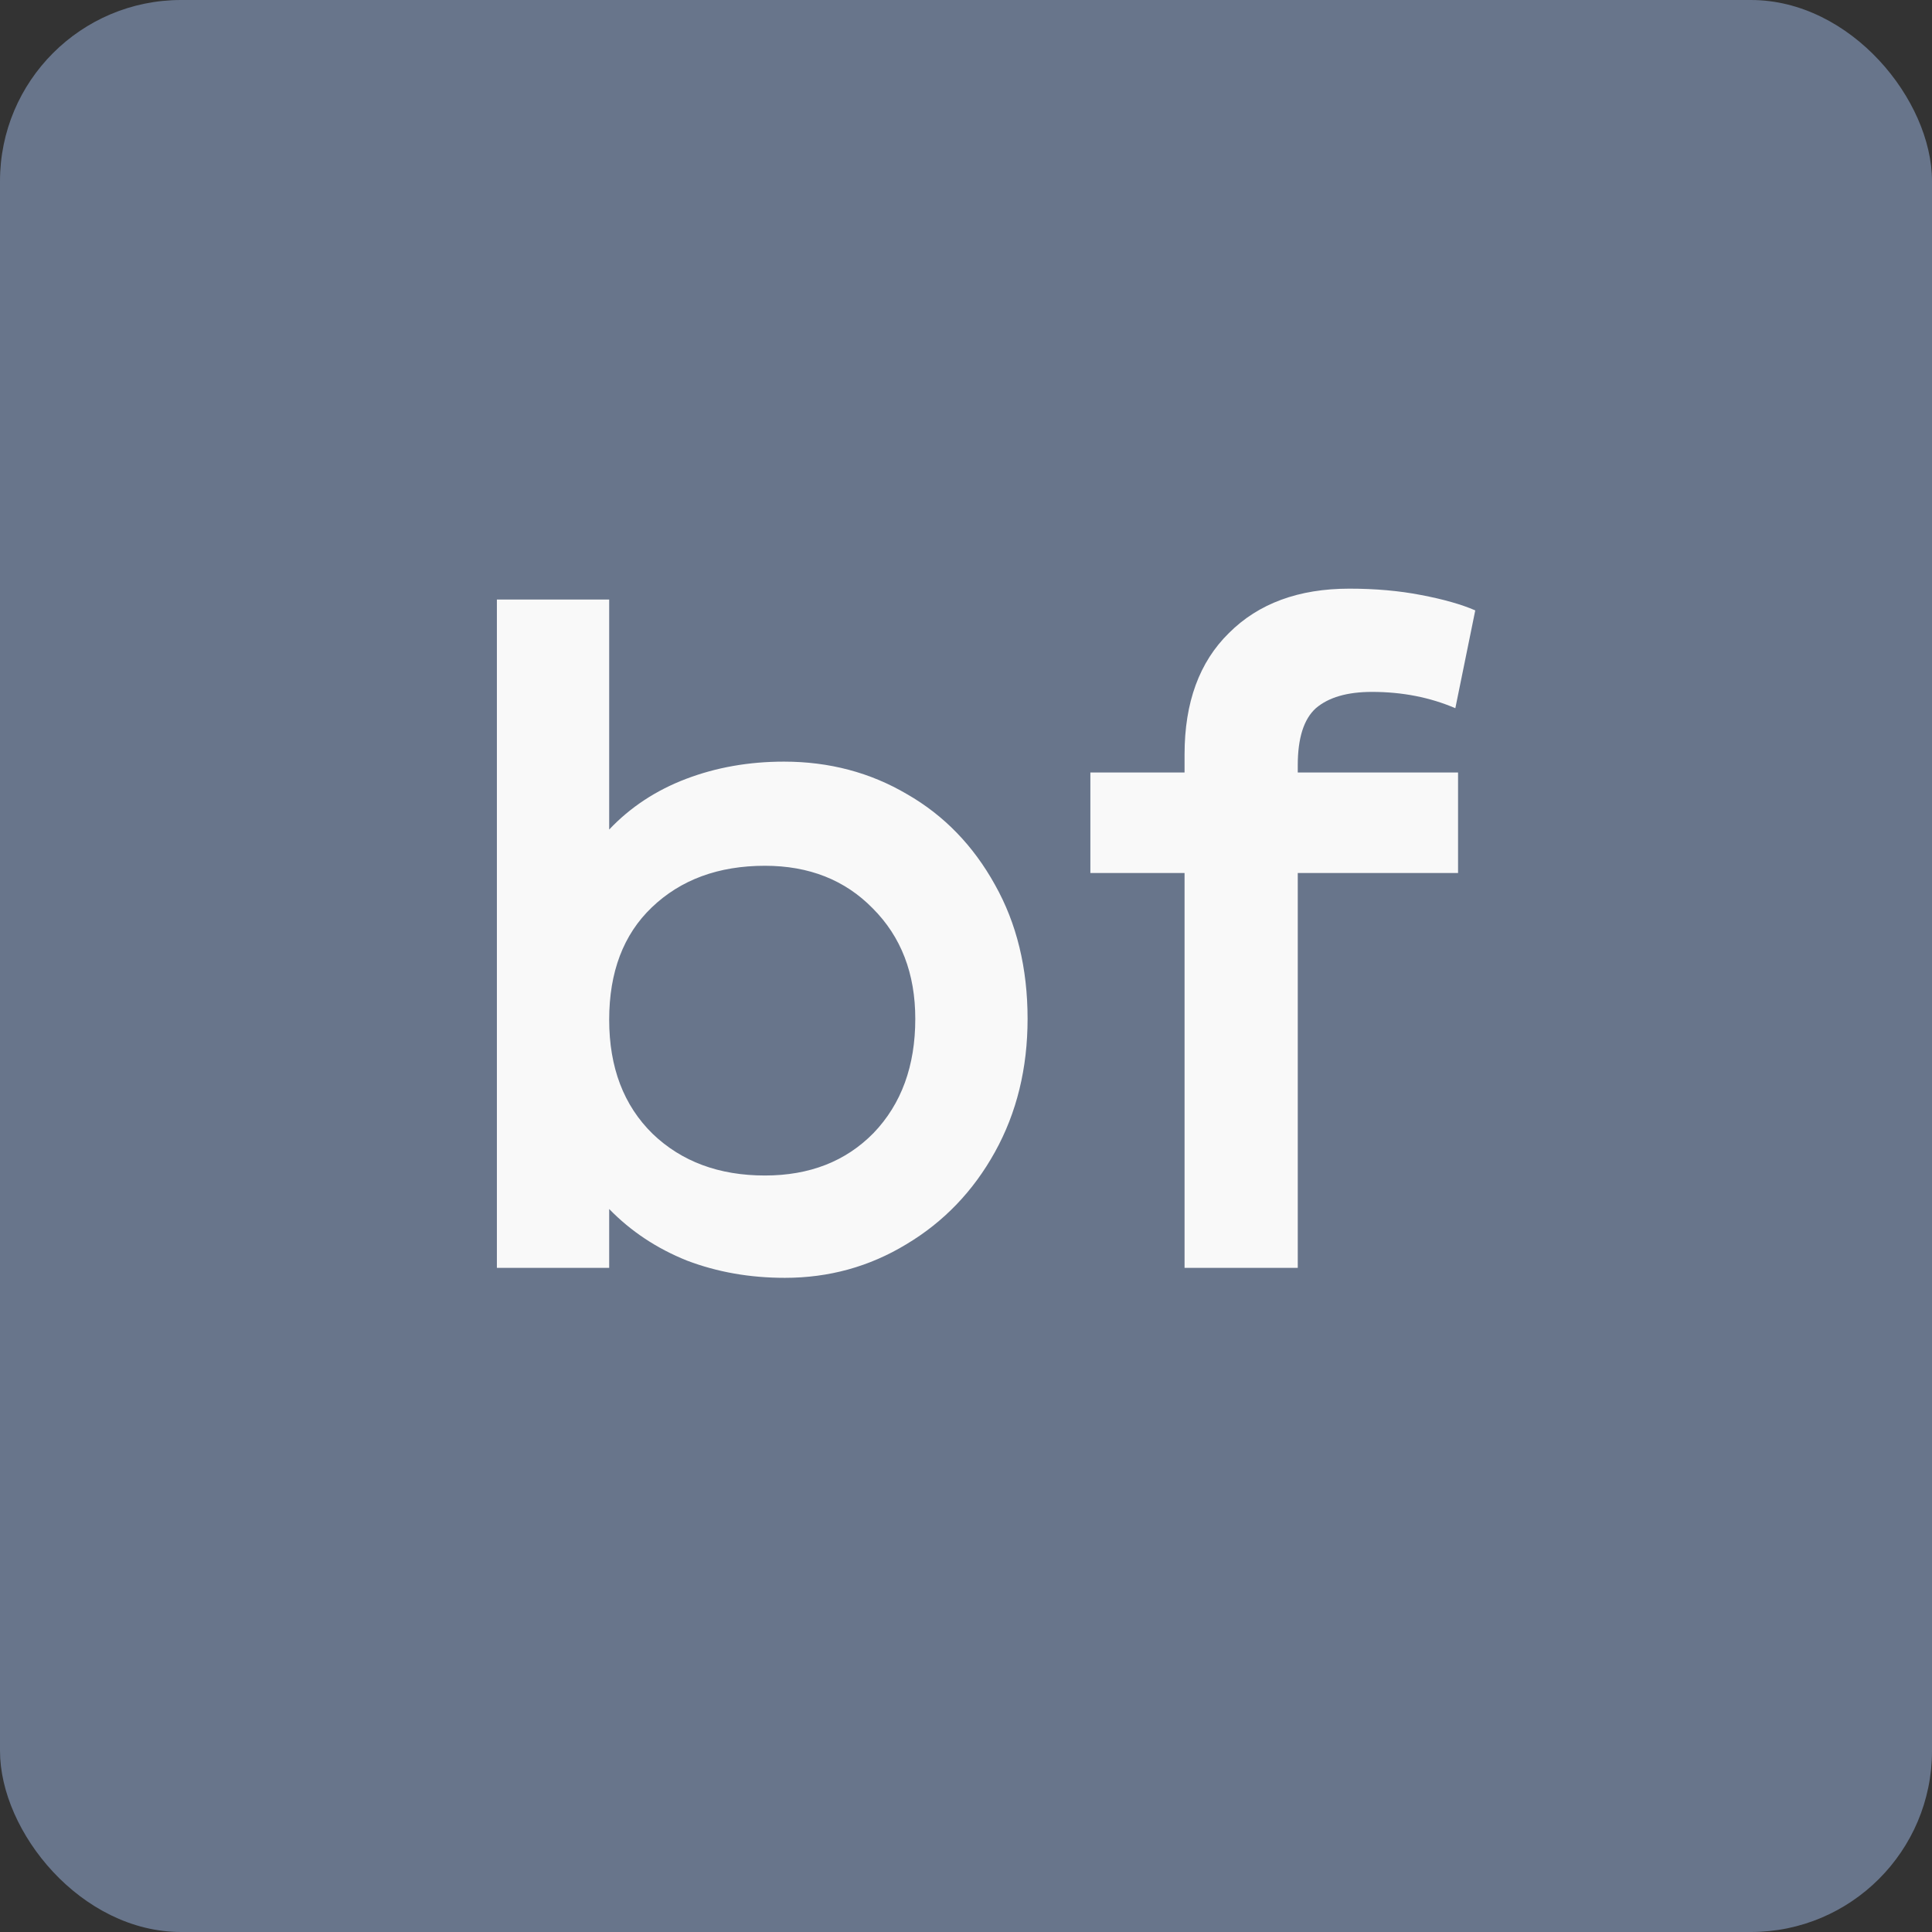
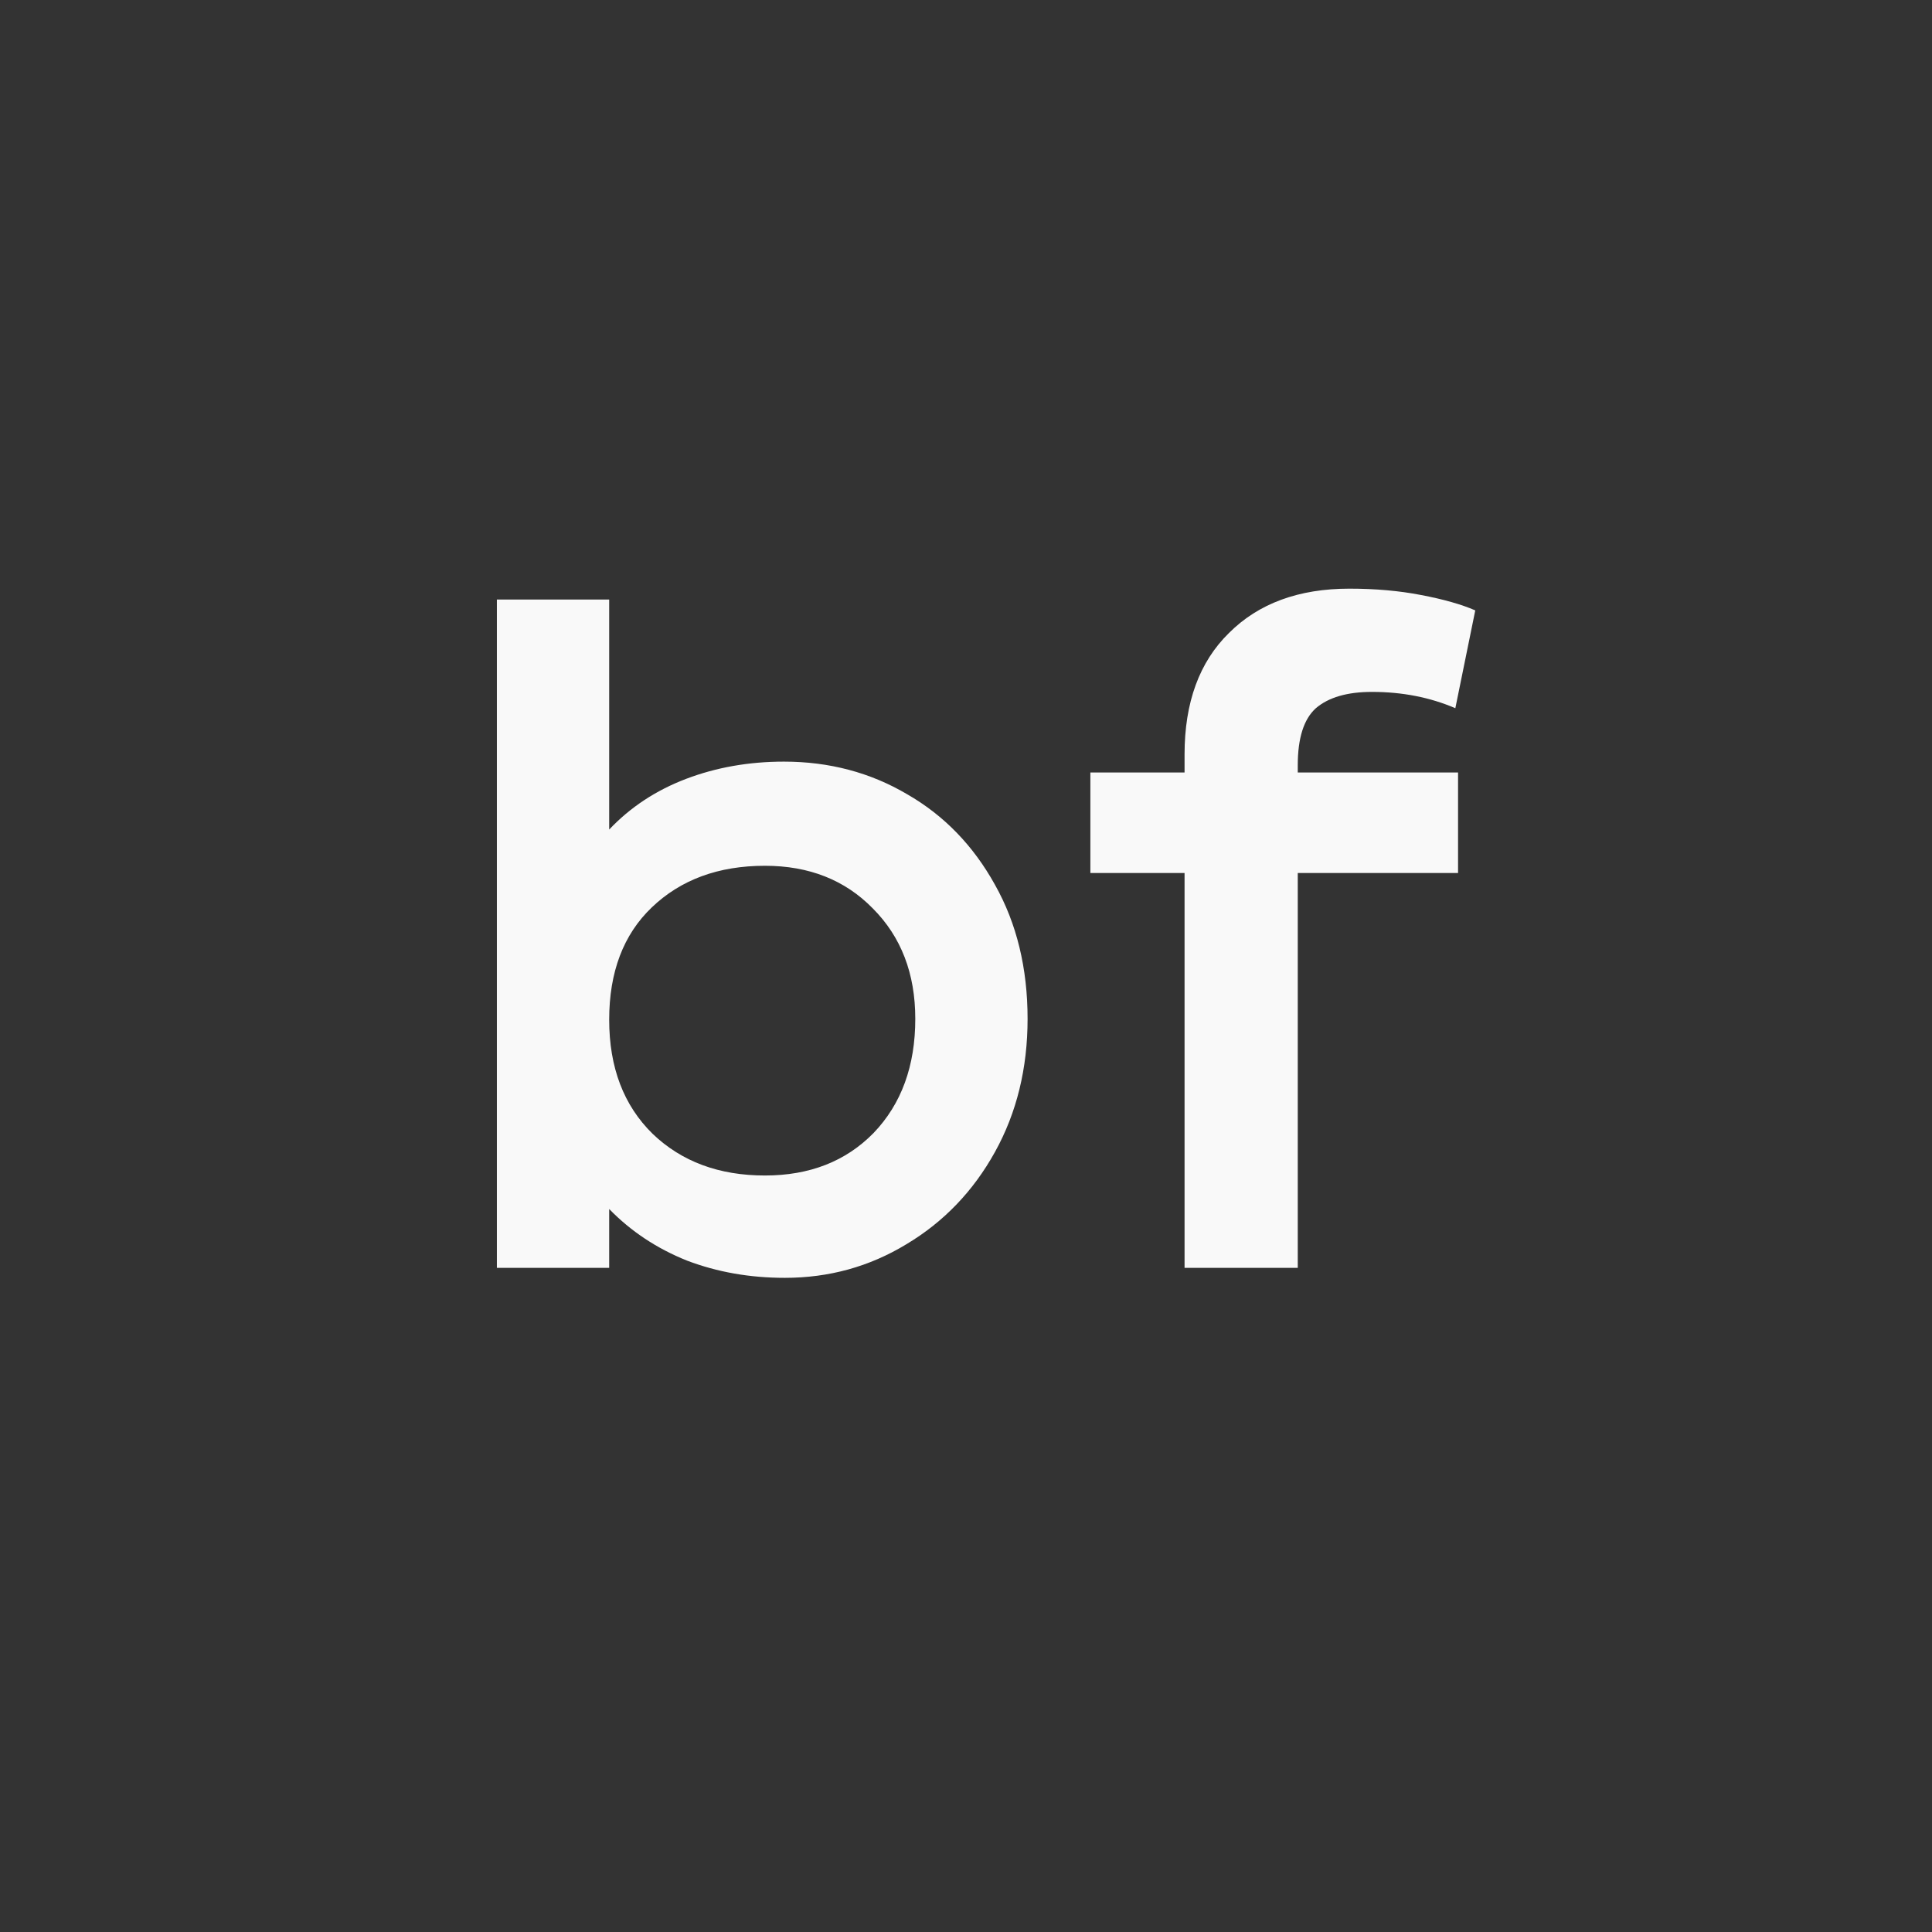
<svg xmlns="http://www.w3.org/2000/svg" width="32" height="32" viewBox="0 0 32 32" fill="none">
  <rect x="0" y="0" width="32" height="32" fill="#333333" stroke="none" />
-   <rect width="32" height="32" rx="3" fill="#68758B" />
  <path d="M12.985 12.615C13.735 12.615 14.415 12.795 15.025 13.155C15.635 13.505 16.12 14.005 16.48 14.655C16.84 15.295 17.02 16.035 17.02 16.875C17.02 17.695 16.84 18.43 16.48 19.08C16.12 19.73 15.63 20.24 15.01 20.61C14.4 20.98 13.73 21.165 13 21.165C12.42 21.165 11.88 21.07 11.38 20.88C10.88 20.68 10.45 20.395 10.09 20.025V21H8.23V9.93H10.09V13.74C10.44 13.37 10.865 13.09 11.365 12.9C11.865 12.71 12.405 12.615 12.985 12.615ZM12.67 19.47C13.41 19.47 14.01 19.235 14.47 18.765C14.93 18.285 15.16 17.655 15.16 16.875C15.16 16.125 14.925 15.515 14.455 15.045C13.995 14.575 13.4 14.34 12.67 14.34C11.9 14.34 11.275 14.57 10.795 15.03C10.325 15.48 10.09 16.1 10.09 16.89C10.09 17.68 10.33 18.31 10.81 18.78C11.29 19.24 11.91 19.47 12.67 19.47ZM21.495 12.795H24.15V14.46H21.495V21H19.62V14.46H18.06V12.795H19.62V12.495C19.62 11.635 19.865 10.965 20.355 10.485C20.845 9.995 21.51 9.75 22.35 9.75C22.78 9.75 23.175 9.785 23.535 9.855C23.905 9.925 24.205 10.01 24.435 10.11L24.105 11.73C23.685 11.55 23.225 11.46 22.725 11.46C22.315 11.46 22.005 11.55 21.795 11.73C21.595 11.91 21.495 12.225 21.495 12.675V12.795Z" fill="#F9F9F9" />
</svg>